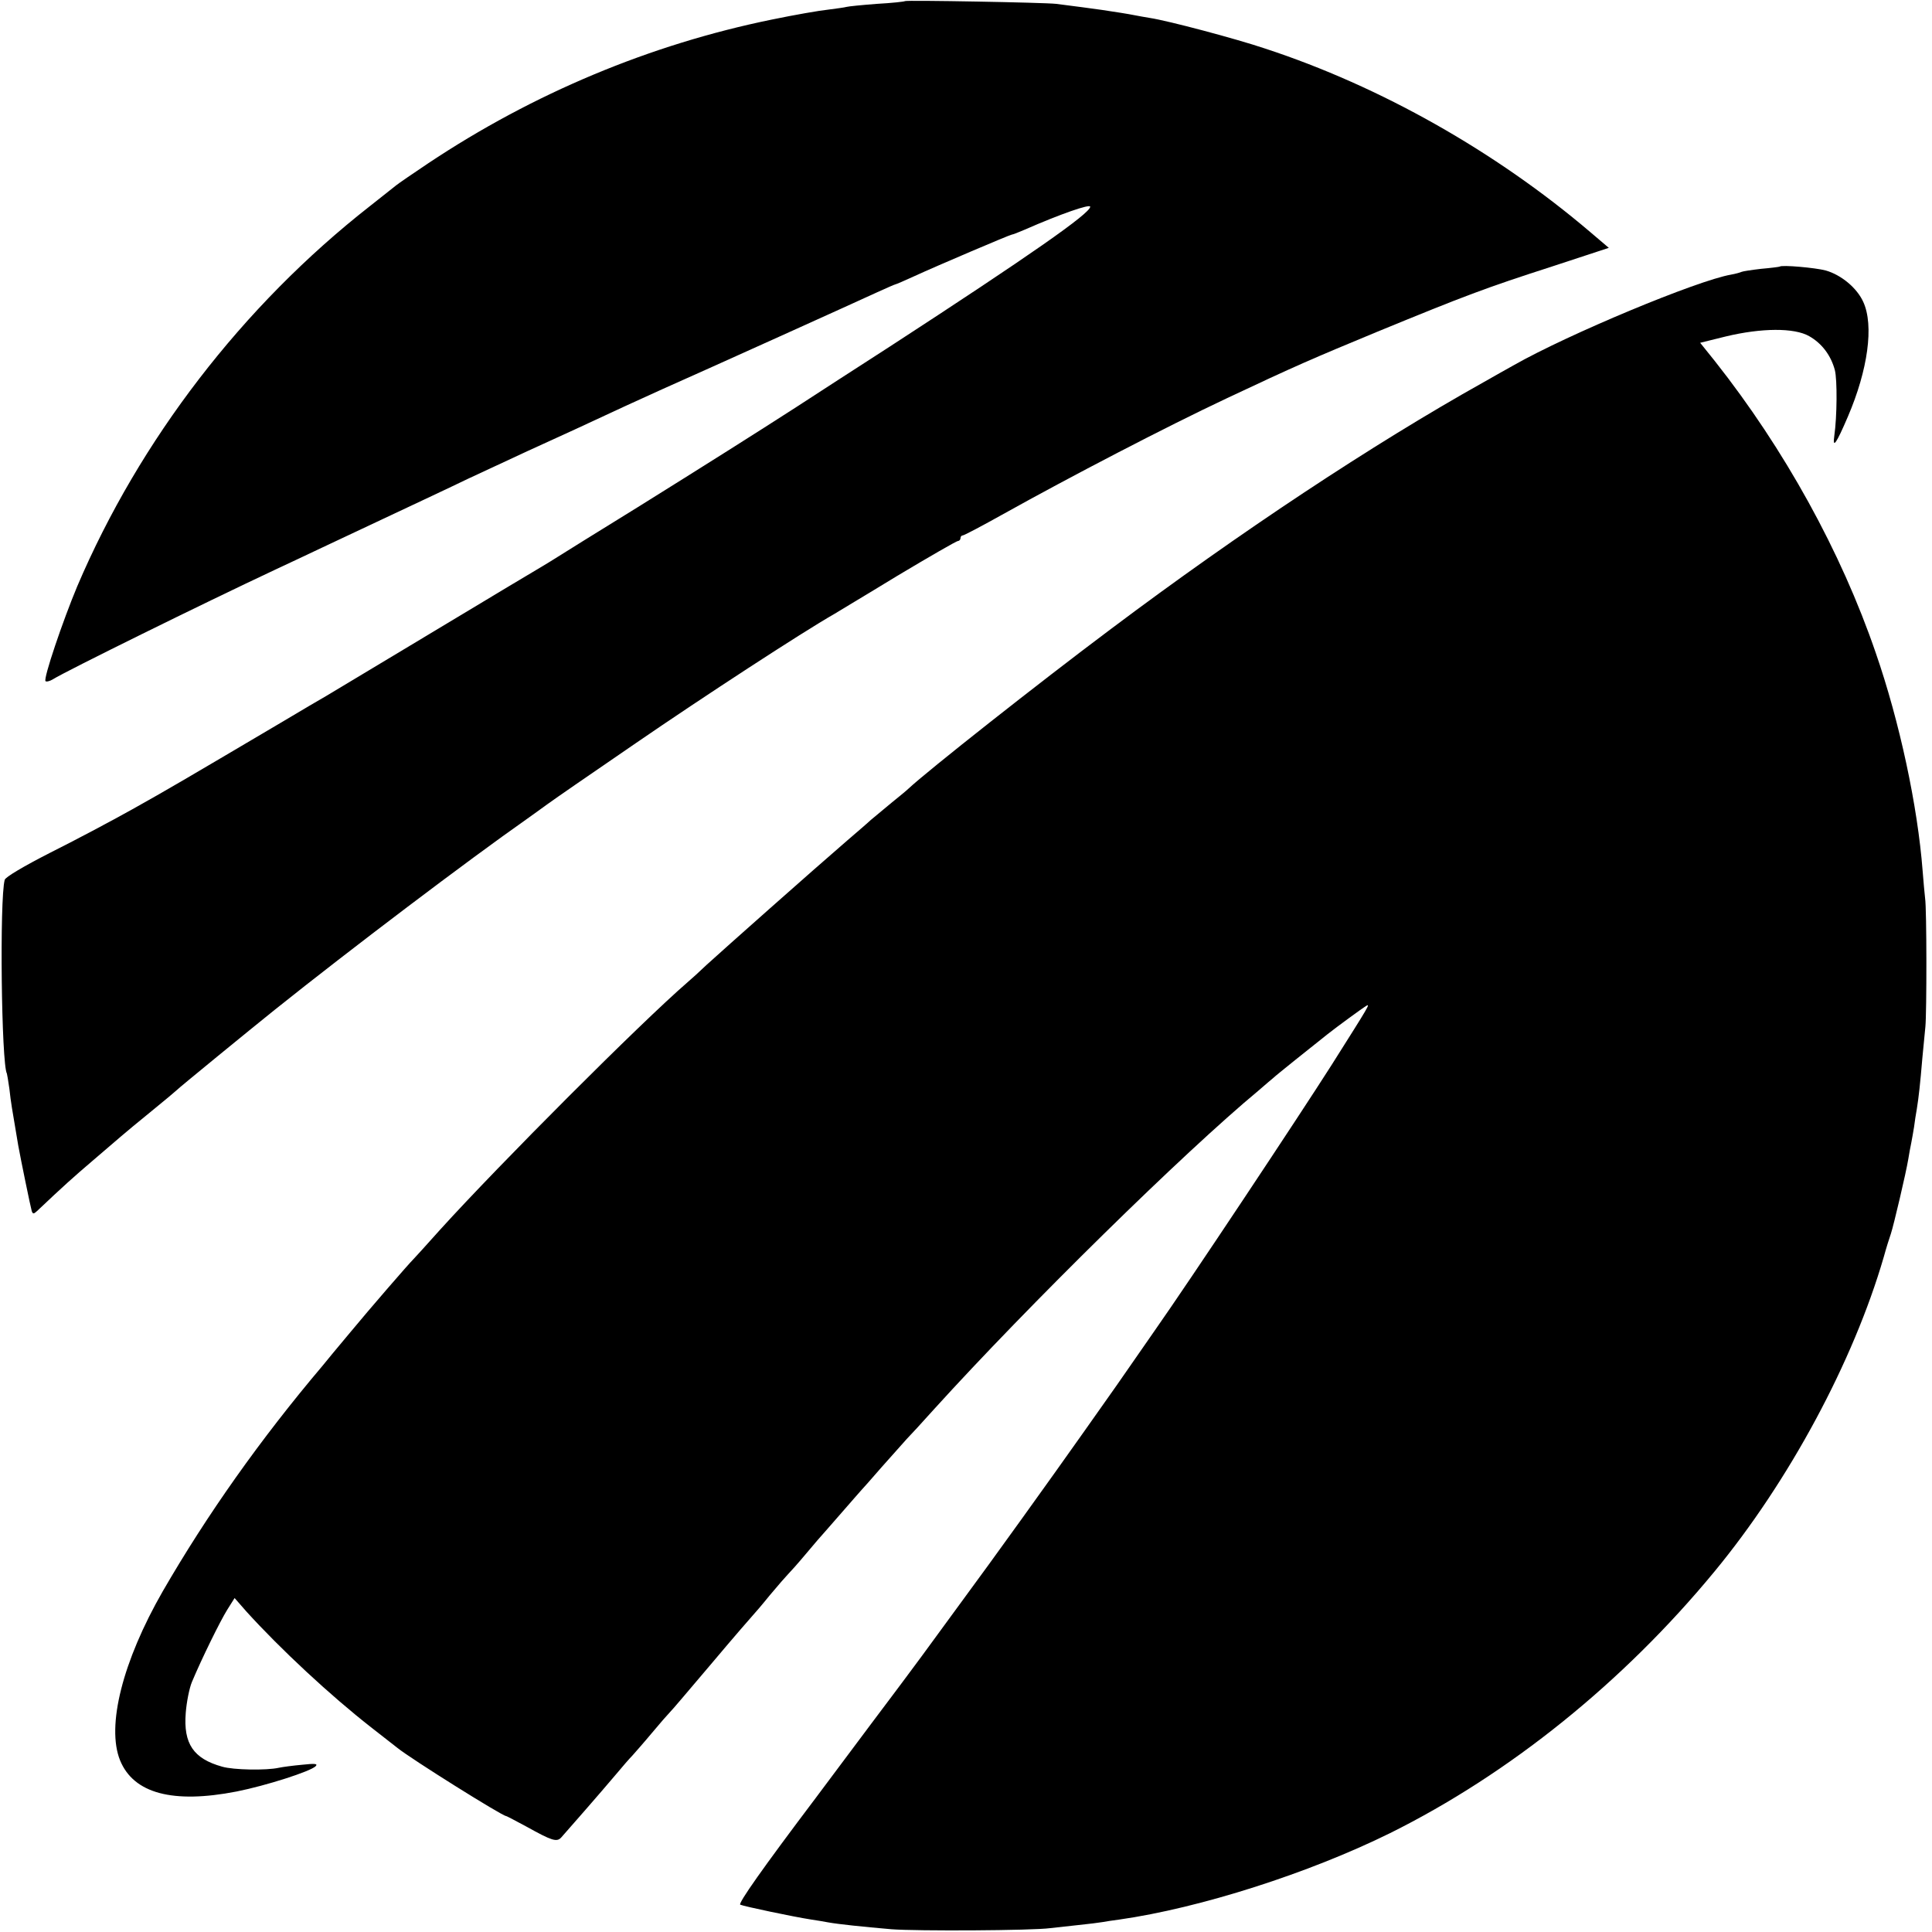
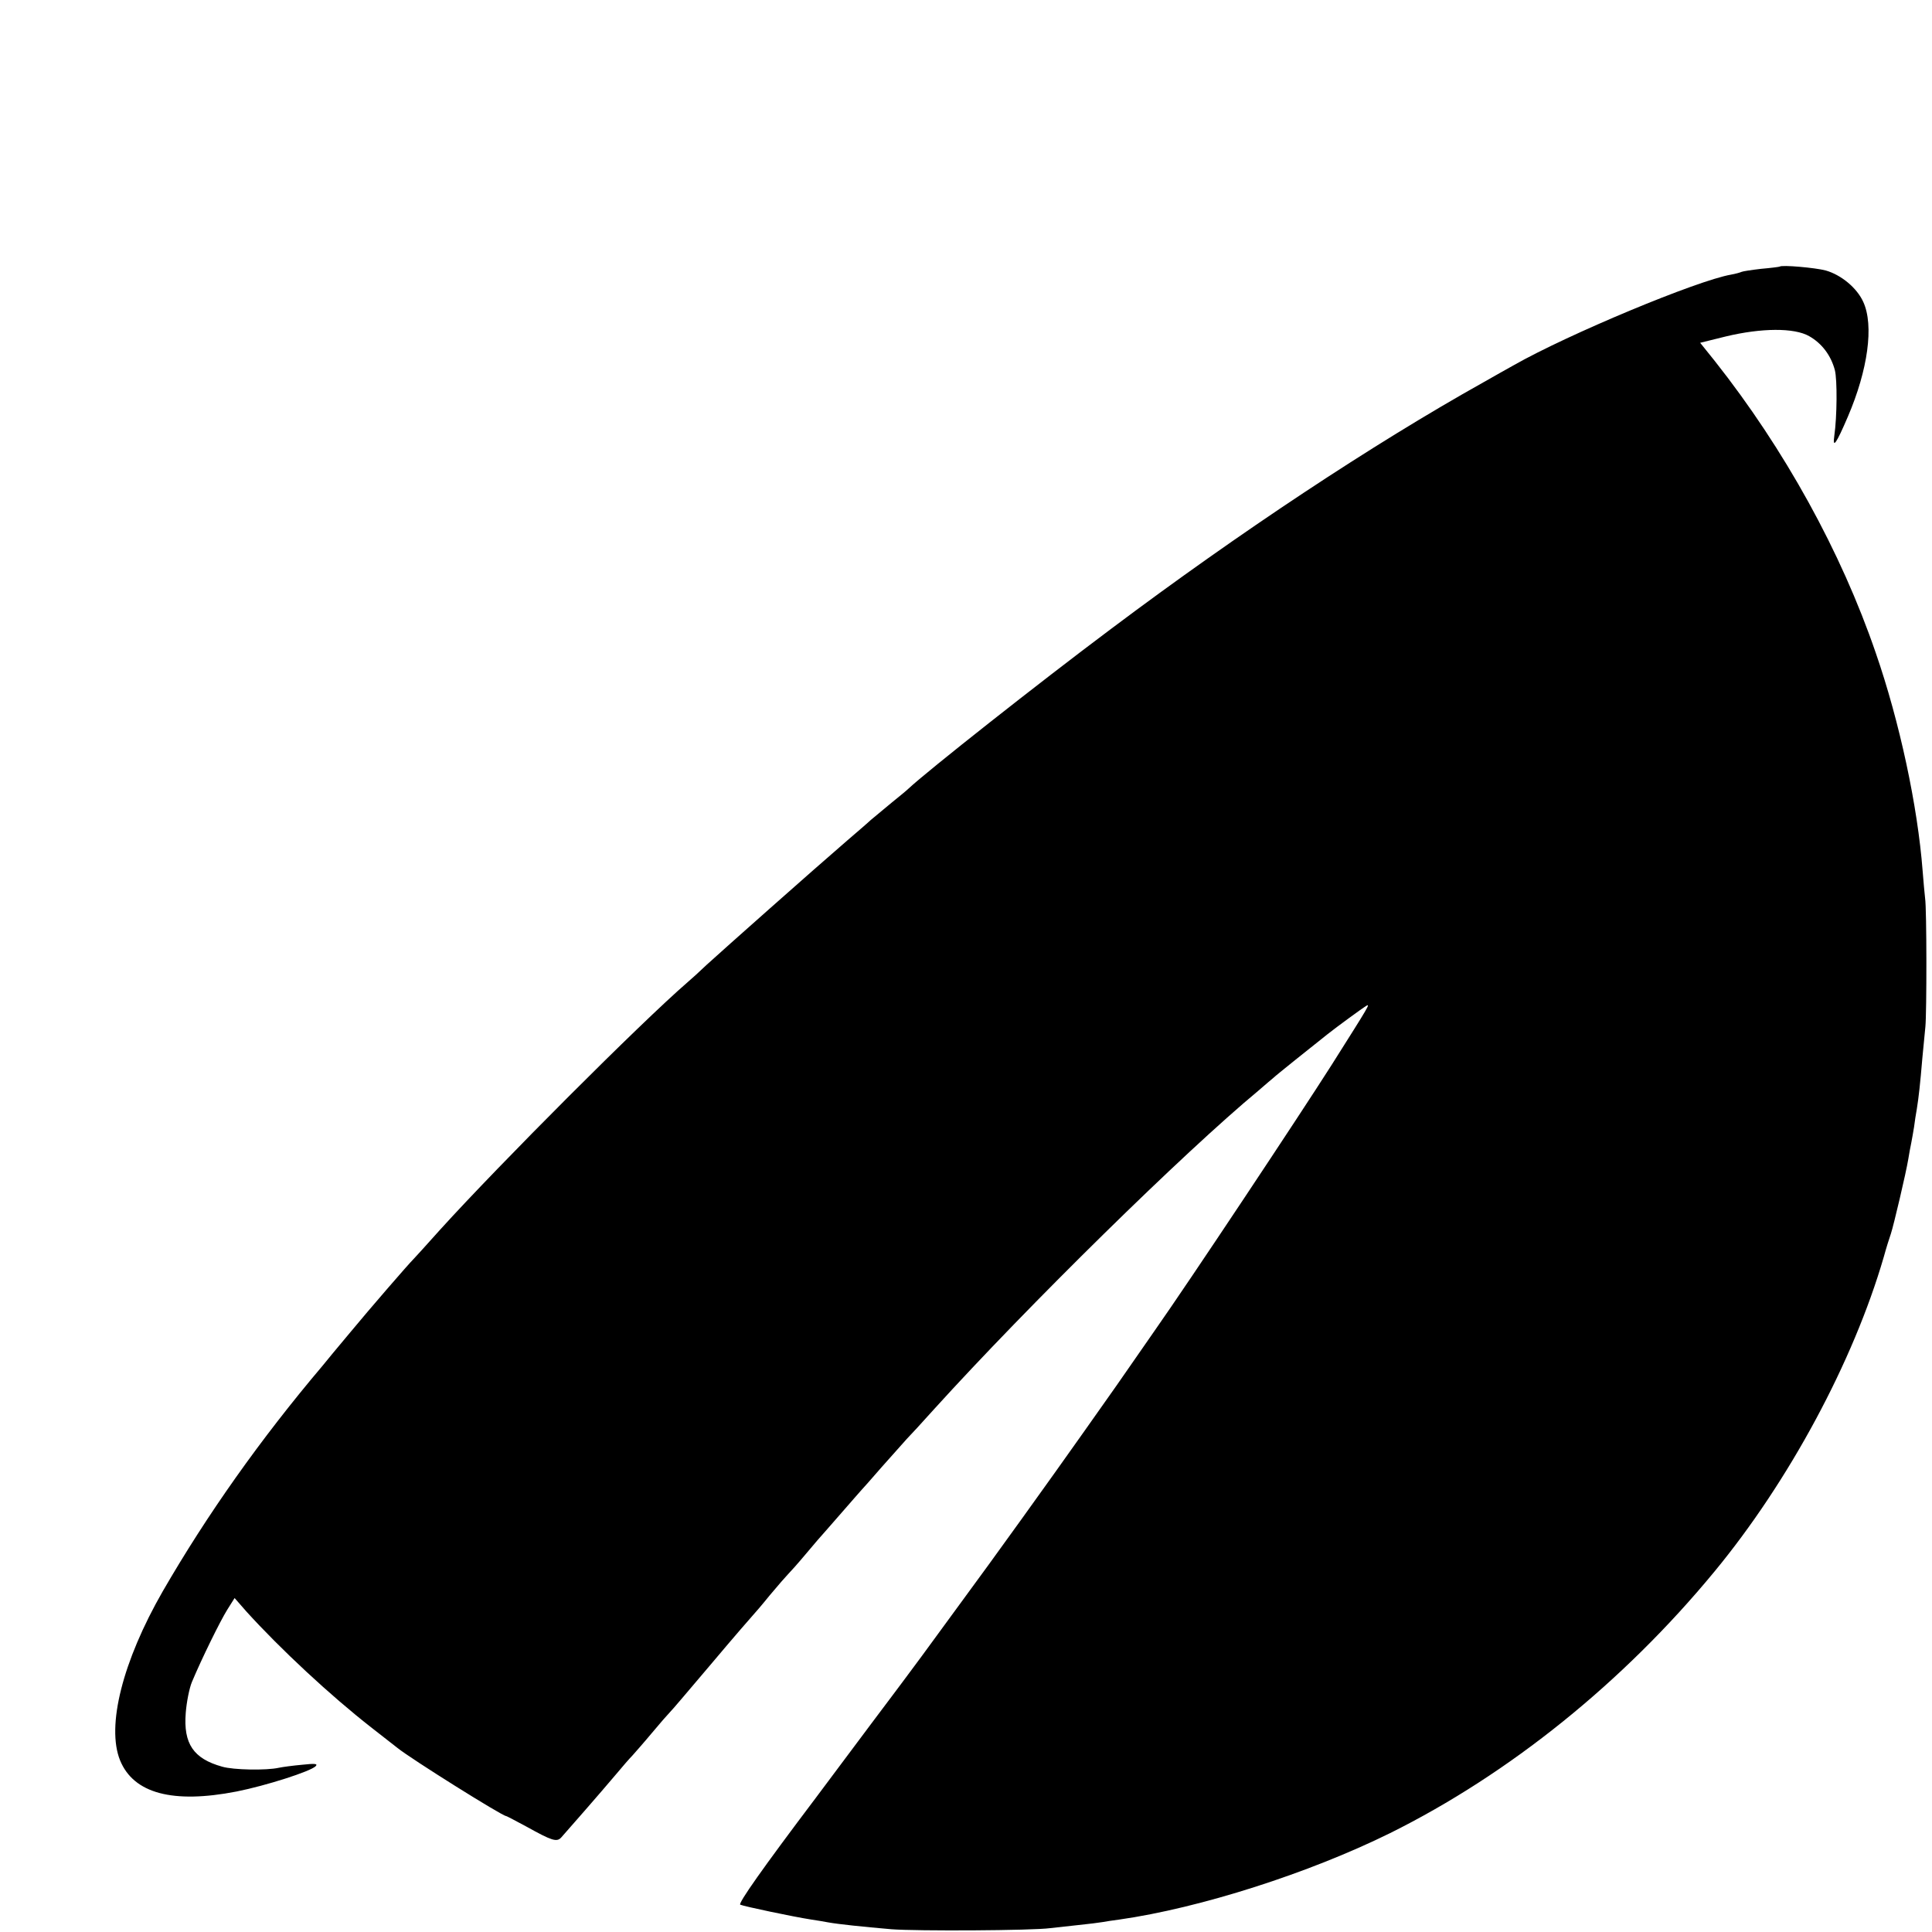
<svg xmlns="http://www.w3.org/2000/svg" version="1.0" width="700pt" height="700pt" viewBox="0 0 700 700" preserveAspectRatio="xMidYMid meet">
  <g transform="translate(0,700) scale(0.1,-0.1)" fill="#000000" stroke="none">
-     <path d="M3279 6996 c-2 -2 -48 -7 -102 -10 -53 -4 -103 -9 -110 -11 -6 -2 -37 -6 -67 -10 -30 -3 -122 -19 -204 -36 -440 -90 -864 -267 -1245 -521 -57 -38 -109 -74 -115 -79 -6 -5 -49 -39 -96 -76 -461 -361 -834 -847 -1060 -1377 -52 -124 -124 -336 -115 -344 3 -3 16 0 27 7 48 30 545 275 803 396 39 18 115 54 170 80 55 26 170 80 255 120 85 40 209 98 275 130 66 31 163 76 215 100 52 24 131 60 175 80 170 79 213 99 315 145 169 75 709 319 778 351 35 16 65 29 67 29 2 0 32 13 67 29 78 36 348 151 354 151 3 0 24 8 47 18 130 57 237 94 237 83 0 -24 -219 -177 -725 -506 -114 -73 -275 -178 -340 -220 -141 -91 -336 -214 -575 -363 -146 -90 -276 -171 -290 -180 -14 -9 -37 -23 -52 -32 -14 -8 -191 -114 -392 -235 -201 -121 -378 -227 -393 -236 -16 -9 -91 -53 -168 -99 -342 -202 -408 -241 -537 -313 -75 -42 -209 -113 -297 -157 -94 -48 -162 -88 -164 -98 -19 -70 -12 -668 8 -702 1 -3 5 -27 9 -55 6 -54 8 -62 32 -205 9 -50 45 -225 49 -238 4 -11 7 -11 19 0 95 90 133 124 201 182 44 38 91 78 105 90 14 12 63 53 110 91 47 38 87 72 90 75 6 7 264 218 355 291 275 220 702 543 913 691 18 13 52 37 75 54 39 28 123 86 320 221 243 167 605 403 719 468 9 6 112 67 228 138 117 70 216 127 221 127 5 0 9 5 9 10 0 6 4 10 8 10 5 0 71 35 148 78 242 135 590 316 809 419 248 117 311 144 545 241 319 131 390 158 635 237 l204 67 -67 57 c-343 292 -760 528 -1178 665 -107 36 -352 101 -418 111 -17 3 -42 7 -56 10 -25 5 -64 11 -117 19 -27 4 -103 14 -166 22 -43 5 -543 14 -548 10z" />
    <path d="M6448 6034 c-2 -1 -32 -5 -67 -8 -35 -4 -67 -9 -71 -11 -4 -2 -21 -7 -38 -10 -122 -21 -590 -216 -787 -328 -22 -12 -71 -40 -110 -62 -402 -225 -884 -544 -1350 -894 -262 -196 -667 -516 -733 -578 -7 -7 -34 -29 -60 -50 -25 -21 -60 -50 -77 -64 -16 -15 -55 -48 -85 -74 -123 -106 -452 -398 -510 -451 -25 -24 -56 -52 -69 -63 -170 -147 -681 -659 -896 -896 -49 -55 -92 -102 -95 -105 -22 -22 -162 -184 -229 -265 -46 -55 -92 -110 -102 -123 -227 -268 -420 -542 -579 -817 -146 -254 -205 -489 -155 -613 49 -120 191 -158 422 -113 106 21 269 73 287 92 8 9 -3 10 -49 5 -33 -3 -71 -8 -85 -11 -45 -10 -164 -8 -205 4 -104 29 -141 83 -132 195 3 39 13 89 22 111 36 86 103 222 128 262 l27 43 42 -48 c125 -138 305 -305 452 -420 45 -35 88 -69 96 -75 48 -39 380 -247 394 -247 2 0 36 -18 75 -39 90 -50 108 -56 124 -39 17 19 144 164 197 227 25 30 52 61 61 70 8 9 40 45 70 81 30 36 59 69 65 75 6 5 75 87 154 180 79 94 147 172 150 175 3 3 30 34 59 70 30 36 60 70 65 75 6 6 36 39 66 75 30 36 57 67 60 70 3 3 34 39 70 80 36 41 67 77 70 80 3 3 37 41 75 85 39 44 79 89 90 101 11 11 56 60 100 109 341 376 904 929 1174 1153 24 21 49 42 55 47 9 9 133 108 196 158 34 27 126 94 139 102 17 10 15 7 -124 -213 -117 -184 -514 -782 -642 -964 -138 -199 -142 -205 -254 -363 -122 -173 -342 -479 -439 -610 -36 -49 -104 -142 -150 -205 -47 -63 -88 -119 -93 -125 -4 -5 -136 -181 -292 -390 -191 -253 -281 -381 -273 -386 13 -6 193 -44 258 -54 19 -3 46 -7 60 -10 39 -7 126 -16 230 -25 90 -7 511 -5 575 4 17 2 62 7 100 11 39 4 79 9 90 11 10 2 37 6 60 9 294 42 687 168 981 313 433 215 845 547 1175 947 271 328 504 762 614 1140 9 33 21 71 26 85 10 30 55 221 63 270 3 19 8 46 11 60 3 14 7 40 10 57 2 18 7 48 10 65 7 44 12 89 20 184 4 43 9 95 11 114 5 49 5 429 -1 465 -2 17 -6 62 -9 100 -18 234 -83 539 -170 790 -125 365 -330 737 -583 1057 l-53 66 93 23 c129 31 248 32 302 1 46 -26 79 -70 93 -123 9 -35 8 -169 -2 -238 -7 -49 7 -29 49 69 73 170 95 331 56 416 -23 51 -80 98 -136 114 -37 10 -160 21 -167 14z" />
  </g>
</svg>